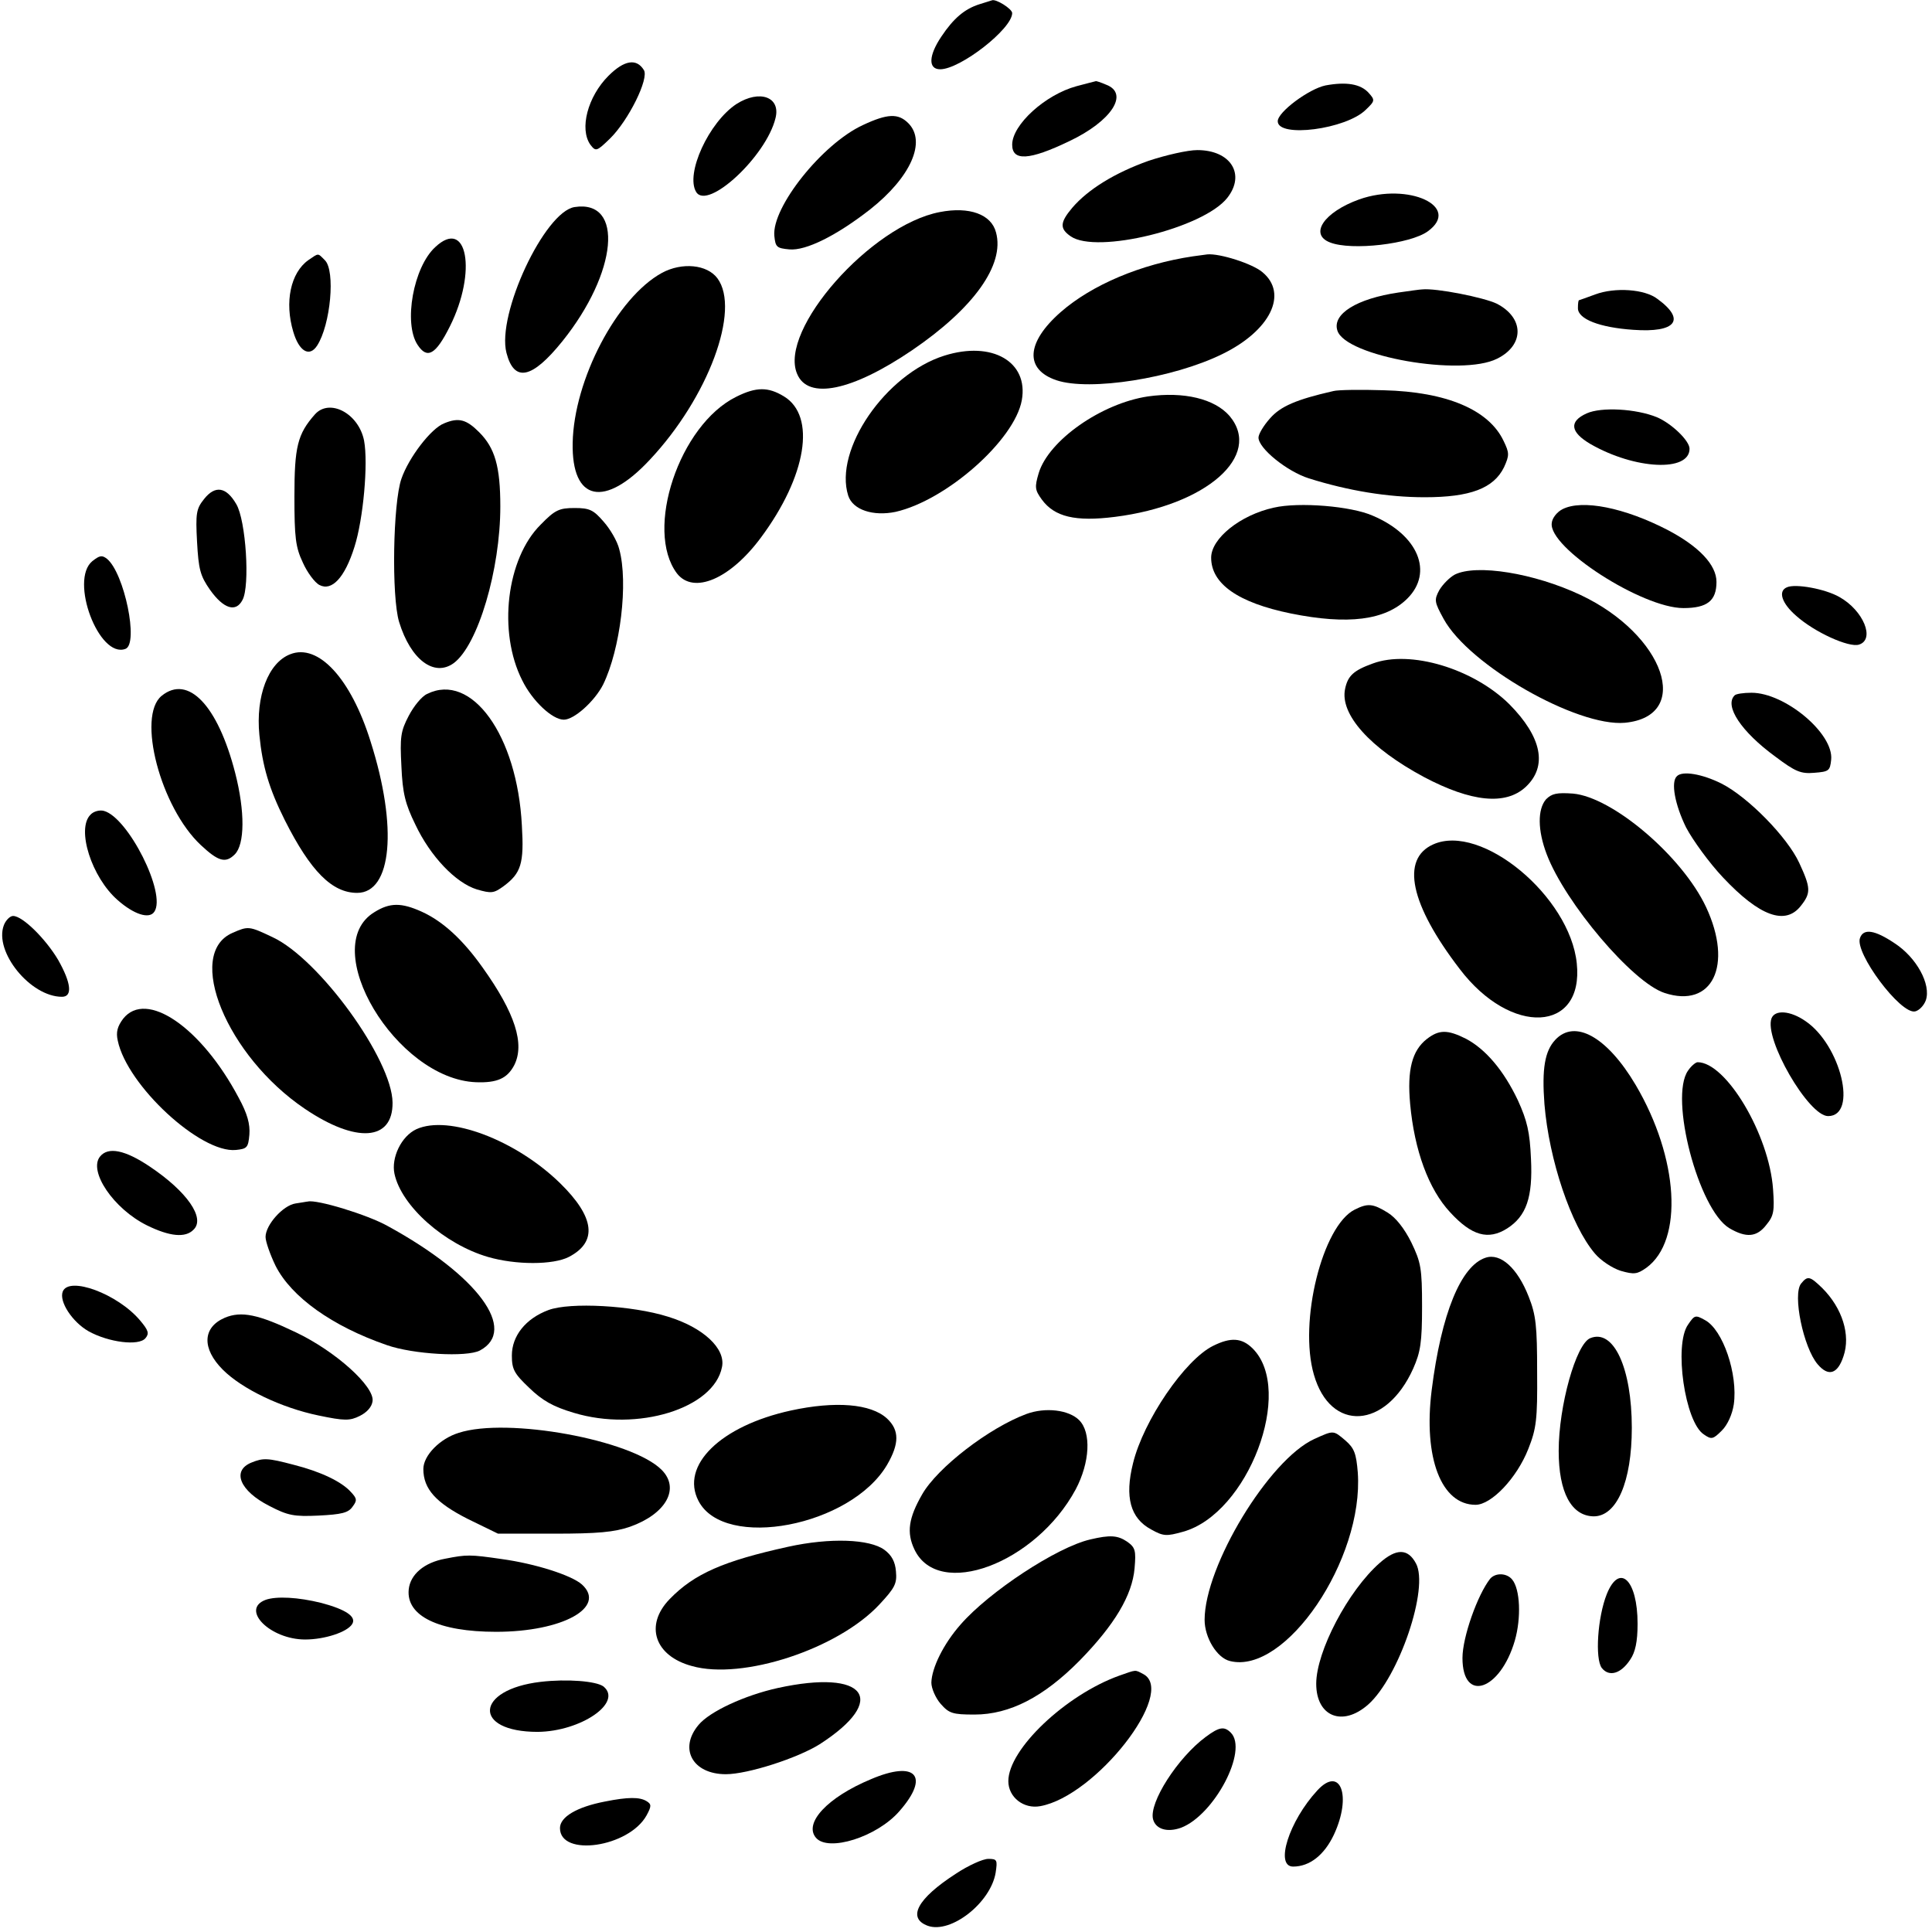
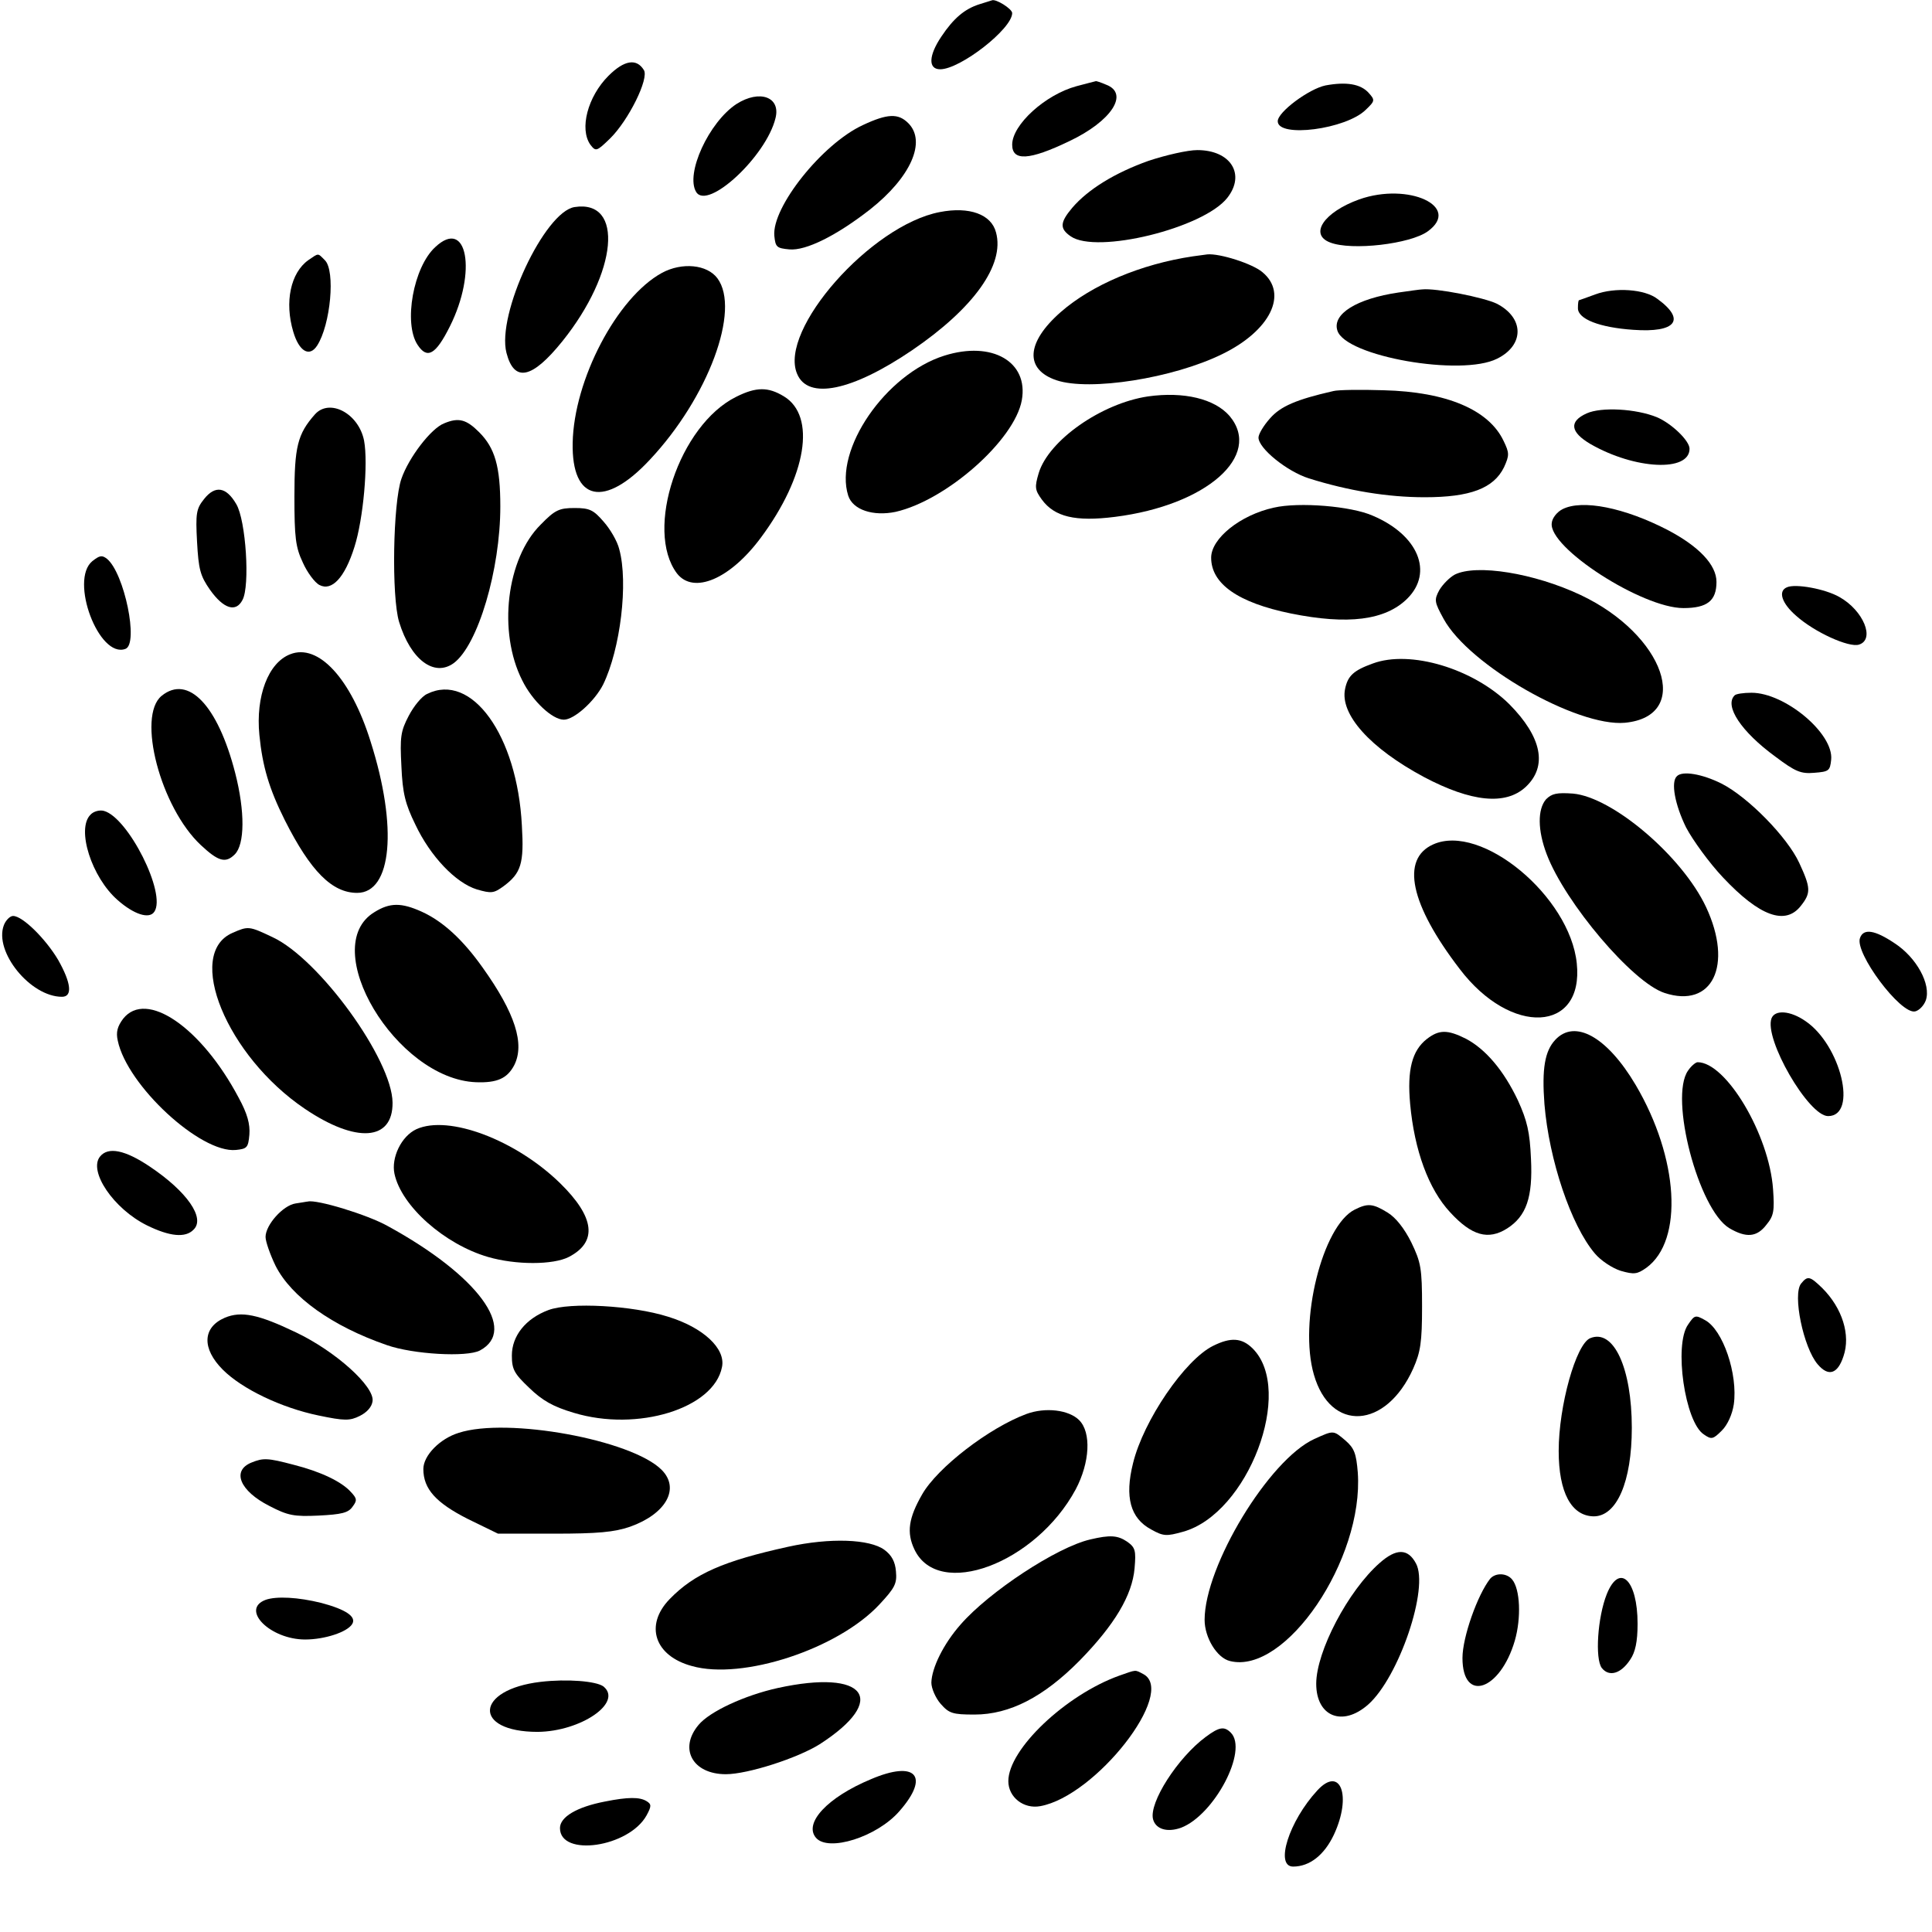
<svg xmlns="http://www.w3.org/2000/svg" version="1.0" width="502pt" height="502pt" viewBox="0 0 502 502" preserveAspectRatio="xMidYMid meet">
  <g transform="translate(0,502) scale(0.1,-0.1)" fill="#000000" stroke="none">
    <path d="M2545 5009 c-38 -12 -67 -36 -99 -84 -33 -49 -35 -85 -3 -85 52 0 187 105 187 146 0 11 -43 38 -53 33 -1 0 -15 -5 -32 -10z" />
    <path d="M1581 4823 c-54 -54 -76 -138 -47 -179 14 -18 16 -18 51 16 48 47 102 156 88 178 -19 31 -51 26 -92 -15z" />
    <path d="M2797 4796 c-81 -22 -167 -100 -167 -152 0 -43 44 -41 148 9 110 52 157 124 96 147 -14 6 -26 10 -27 9 -1 0 -23 -6 -50 -13z" />
    <path d="M3444 4798 c-43 -9 -124 -69 -124 -93 0 -44 178 -21 229 30 24 23 24 25 7 44 -21 23 -58 29 -112 19z" />
    <path d="M1914 4750 c-72 -47 -134 -182 -105 -229 30 -48 182 93 206 192 14 55 -41 75 -101 37z" />
    <path d="M2242 4695 c-106 -49 -237 -214 -230 -288 3 -29 6 -32 39 -35 43 -4 123 36 210 104 105 83 147 176 99 224 -26 26 -54 25 -118 -5z" />
    <path d="M2984 4602 c-87 -31 -157 -74 -198 -122 -32 -38 -33 -54 -4 -74 67 -47 345 21 407 100 48 61 9 124 -78 124 -25 0 -82 -13 -127 -28z" />
    <path d="M3532 4502 c-92 -33 -131 -91 -76 -112 56 -22 209 -4 254 29 88 64 -50 128 -178 83z" />
    <path d="M1493 4482 c-78 -12 -203 -279 -177 -379 20 -77 66 -68 145 30 144 179 161 369 32 349z" />
    <path d="M2442 4469 c-179 -34 -419 -306 -371 -420 28 -69 143 -45 299 61 160 109 241 222 218 306 -12 47 -69 68 -146 53z" />
    <path d="M1131 4378 c-57 -52 -83 -198 -46 -254 25 -38 47 -26 84 48 71 142 45 284 -38 206z" />
    <path d="M801 4344 c-46 -33 -62 -109 -39 -186 15 -51 42 -67 62 -36 35 54 48 195 20 222 -19 19 -15 19 -43 0z" />
    <path d="M3100 4354 c-135 -20 -263 -74 -344 -145 -90 -79 -94 -149 -11 -177 86 -29 303 5 431 68 125 61 172 157 104 213 -26 22 -111 49 -143 46 -7 -1 -23 -3 -37 -5z" />
    <path d="M1720 4311 c-117 -64 -229 -278 -232 -442 -3 -152 83 -170 201 -43 151 161 236 389 175 471 -27 36 -92 42 -144 14z" />
    <path d="M3634 4260 c-109 -16 -173 -56 -159 -99 21 -67 322 -120 415 -73 71 35 71 106 -1 143 -33 16 -158 41 -194 37 -5 0 -33 -4 -61 -8z" />
    <path d="M4145 4255 c-22 -8 -41 -15 -42 -15 -2 0 -3 -9 -3 -21 0 -28 56 -50 144 -56 111 -8 137 26 63 80 -33 26 -111 31 -162 12z" />
    <path d="M2454 4096 c-153 -48 -288 -245 -250 -364 12 -37 65 -54 123 -42 132 30 309 186 328 290 18 100 -77 155 -201 116z" />
    <path d="M1913 3989 c-148 -73 -239 -346 -154 -459 43 -55 138 -15 218 93 119 160 144 316 60 367 -41 25 -72 25 -124 -1z" />
    <path d="M3465 4004 c-97 -22 -138 -40 -165 -71 -17 -19 -30 -41 -30 -50 0 -28 74 -88 131 -106 102 -32 204 -49 301 -49 118 0 179 23 206 78 14 31 14 37 -1 68 -38 81 -148 128 -312 132 -60 2 -119 1 -130 -2z" />
    <path d="M2983 3990 c-121 -18 -258 -114 -284 -199 -11 -37 -10 -44 8 -69 33 -45 87 -58 190 -45 238 30 384 159 298 262 -39 45 -119 64 -212 51z" />
    <path d="M818 3943 c-45 -51 -53 -84 -53 -213 0 -107 3 -132 22 -172 11 -25 31 -52 43 -58 32 -17 66 19 91 99 23 72 36 217 25 276 -14 71 -90 111 -128 68z" />
    <path d="M4123 3946 c-47 -21 -43 -49 10 -80 115 -66 257 -73 257 -12 0 21 -47 66 -85 82 -54 22 -144 27 -182 10z" />
    <path d="M1154 3920 c-34 -13 -92 -89 -111 -144 -22 -63 -26 -306 -6 -372 30 -98 91 -144 142 -107 63 47 121 243 121 407 0 104 -14 152 -55 193 -33 33 -53 39 -91 23z" />
    <path d="M530 3723 c-20 -25 -22 -37 -18 -111 4 -71 8 -88 34 -125 35 -49 67 -59 84 -26 20 36 9 207 -16 249 -26 45 -55 50 -84 13z" />
    <path d="M3310 3701 c-87 -19 -163 -80 -163 -130 0 -68 70 -117 207 -145 148 -30 246 -18 303 39 68 68 28 165 -90 215 -56 25 -192 36 -257 21z" />
    <path d="M4060 3697 c-14 -7 -27 -23 -28 -36 -9 -64 235 -221 342 -221 62 0 86 19 86 68 0 44 -45 92 -127 135 -112 58 -222 80 -273 54z" />
    <path d="M1405 3657 c-89 -88 -112 -279 -48 -405 26 -53 78 -102 108 -102 27 0 80 48 102 91 45 92 66 265 42 352 -5 21 -24 53 -41 72 -26 30 -36 35 -75 35 -40 0 -51 -5 -88 -43z" />
    <path d="M240 3562 c-60 -49 17 -254 86 -228 35 13 -3 197 -48 234 -13 10 -19 9 -38 -6z" />
    <path d="M3780 3527 c-13 -7 -31 -25 -40 -40 -14 -26 -13 -31 11 -75 66 -121 347 -281 471 -270 177 17 103 229 -115 332 -121 57 -271 81 -327 53z" />
    <path d="M4643 3494 c-24 -10 -13 -42 24 -74 48 -43 137 -83 163 -75 43 13 12 89 -51 124 -37 21 -114 35 -136 25z" />
    <path d="M754 3320 c-57 -22 -90 -109 -80 -210 8 -81 25 -139 66 -221 67 -133 123 -189 188 -189 90 0 106 170 35 393 -51 164 -136 256 -209 227z" />
    <path d="M3567 3296 c-50 -18 -65 -32 -72 -66 -14 -66 65 -154 205 -229 123 -65 212 -74 264 -26 58 54 42 130 -42 215 -94 93 -258 142 -355 106z" />
    <path d="M420 3212 c-65 -53 -3 -290 102 -388 45 -42 64 -48 88 -24 26 26 27 111 1 212 -45 175 -122 256 -191 200z" />
    <path d="M1110 3217 c-14 -6 -35 -32 -48 -57 -21 -40 -23 -55 -19 -131 3 -70 10 -98 36 -151 39 -83 105 -152 160 -169 38 -11 44 -10 69 8 46 34 54 59 48 158 -12 235 -131 399 -246 342z" />
    <path d="M4507 3213 c-27 -27 17 -94 106 -159 52 -39 66 -45 101 -42 38 3 41 5 44 34 7 68 -120 174 -207 174 -21 0 -41 -3 -44 -7z" />
    <path d="M4357 3003 c-16 -15 -5 -74 24 -133 18 -34 61 -93 96 -130 95 -101 162 -125 202 -74 27 34 26 47 -4 112 -31 67 -133 171 -202 206 -50 25 -102 34 -116 19z" />
    <path d="M4017 2943 c-22 -26 -22 -80 2 -143 48 -126 223 -333 306 -360 124 -41 179 71 108 223 -62 132 -243 286 -346 295 -42 3 -55 0 -70 -15z" />
    <path d="M235 2903 c-37 -37 3 -163 71 -222 42 -37 82 -50 95 -30 32 47 -68 245 -131 262 -11 3 -27 -1 -35 -10z" />
    <path d="M3724 2826 c-85 -38 -60 -156 69 -324 133 -175 323 -165 304 15 -18 174 -248 365 -373 309z" />
    <path d="M973 2650 c-149 -90 56 -434 264 -442 55 -2 81 10 99 44 28 55 3 135 -82 254 -51 72 -103 120 -158 145 -53 24 -83 24 -123 -1z" />
    <path d="M10 2616 c-26 -69 69 -186 151 -186 28 0 24 36 -10 96 -32 54 -92 114 -117 114 -8 0 -19 -11 -24 -24z" />
    <path d="M604 2596 c-124 -54 -15 -320 188 -457 133 -90 229 -84 228 16 -1 112 -191 374 -312 430 -61 29 -63 29 -104 11z" />
    <path d="M4833 2583 c-15 -38 105 -199 143 -191 10 2 23 15 28 29 14 41 -24 111 -81 148 -52 35 -81 39 -90 14z" />
    <path d="M320 2373 c-15 -20 -19 -35 -14 -57 24 -116 215 -293 307 -284 29 3 32 6 35 40 2 27 -5 54 -28 96 -97 183 -240 281 -300 205z" />
    <path d="M4603 2374 c-20 -53 96 -254 147 -254 78 0 33 185 -59 247 -39 27 -79 30 -88 7z" />
    <path d="M3707 2320 c-38 -30 -51 -80 -43 -168 11 -121 48 -222 104 -282 56 -61 99 -73 148 -42 50 32 67 81 62 181 -3 70 -10 99 -34 152 -37 78 -84 133 -135 160 -48 24 -70 24 -102 -1z" />
    <path d="M4041 2318 c-27 -29 -35 -75 -28 -167 12 -145 69 -315 131 -388 15 -18 45 -38 67 -45 35 -10 43 -9 67 8 97 71 84 285 -28 475 -74 125 -158 172 -209 117z" />
    <path d="M4386 2238 c-49 -70 27 -360 107 -409 44 -26 72 -24 97 9 19 23 21 36 17 92 -10 142 -122 330 -196 330 -5 0 -17 -10 -25 -22z" />
    <path d="M1082 2086 c-39 -18 -66 -74 -57 -116 18 -84 130 -183 243 -216 72 -21 169 -21 210 0 75 39 68 103 -23 192 -115 112 -289 178 -373 140z" />
    <path d="M260 2015 c-31 -38 35 -136 122 -179 59 -29 100 -33 121 -11 31 30 -17 99 -114 164 -64 43 -108 52 -129 26z" />
    <path d="M768 1893 c-33 -5 -78 -56 -78 -87 0 -12 12 -46 26 -75 41 -81 147 -157 289 -206 68 -24 208 -32 242 -14 99 53 -5 195 -239 323 -53 30 -186 70 -208 64 -3 0 -17 -3 -32 -5z" />
    <path d="M3520 1877 c-84 -42 -146 -292 -106 -429 43 -150 187 -142 258 16 19 43 23 68 23 161 0 100 -3 115 -28 167 -18 36 -40 64 -61 77 -39 24 -52 25 -86 8z" />
-     <path d="M3860 1752 c-64 -21 -115 -145 -140 -344 -22 -176 25 -298 114 -298 41 0 107 69 137 145 21 53 24 76 23 200 0 120 -3 148 -22 196 -29 74 -73 114 -112 101z" />
    <path d="M4680 1685 c-23 -28 6 -167 43 -210 28 -33 52 -25 67 21 19 55 -3 125 -55 177 -32 31 -38 33 -55 12z" />
-     <path d="M163 1664 c-10 -26 25 -79 67 -103 52 -29 131 -39 148 -18 10 12 8 20 -14 46 -58 69 -185 116 -201 75z" />
    <path d="M1425 1616 c-59 -22 -95 -67 -95 -118 0 -36 6 -47 45 -84 34 -33 62 -49 116 -65 165 -50 364 11 385 119 10 48 -49 103 -141 131 -92 29 -254 38 -310 17z" />
    <path d="M584 1596 c-58 -25 -60 -80 -5 -135 50 -50 152 -99 249 -119 67 -14 81 -14 107 -1 18 9 31 23 33 38 6 38 -96 130 -199 179 -98 47 -142 56 -185 38z" />
    <path d="M4386 1578 c-37 -53 -8 -253 41 -285 20 -14 24 -13 47 10 15 15 27 42 31 68 11 78 -28 194 -75 219 -25 14 -27 13 -44 -12z" />
    <path d="M4132 1543 c-37 -15 -82 -176 -82 -293 0 -108 33 -169 91 -170 60 0 99 90 99 230 0 155 -47 258 -108 233z" />
    <path d="M3152 1523 c-73 -36 -181 -194 -208 -305 -22 -88 -7 -143 47 -172 32 -18 40 -18 83 -6 169 47 290 367 181 476 -28 28 -57 30 -103 7z" />
-     <path d="M2055 1355 c-183 -40 -288 -143 -240 -235 67 -129 396 -66 490 94 32 55 32 90 0 120 -42 39 -135 46 -250 21z" />
+     <path d="M2055 1355 z" />
    <path d="M2667 1346 c-97 -36 -231 -139 -271 -209 -35 -61 -41 -99 -20 -143 62 -131 315 -37 419 156 37 70 41 148 9 180 -27 27 -88 34 -137 16z" />
    <path d="M1192 1297 c-49 -15 -92 -59 -92 -94 0 -52 33 -88 116 -130 l78 -38 145 0 c115 0 157 4 198 18 93 33 131 99 82 148 -78 78 -401 137 -527 96z" />
    <path d="M3415 1281 c-118 -54 -285 -330 -285 -470 0 -46 32 -99 66 -107 144 -36 348 264 332 490 -4 49 -9 63 -32 83 -32 27 -30 27 -81 4z" />
    <path d="M654 1220 c-53 -21 -31 -74 46 -113 48 -25 64 -28 128 -25 59 3 77 7 88 23 12 16 12 21 -4 38 -24 27 -78 53 -149 71 -68 18 -79 18 -109 6z" />
    <path d="M2833 1020 c-87 -20 -263 -136 -337 -221 -45 -51 -75 -113 -76 -151 0 -15 11 -40 24 -55 22 -25 31 -28 88 -28 92 0 180 46 273 140 91 93 137 170 143 240 4 46 2 54 -19 69 -25 17 -45 18 -96 6z" />
    <path d="M2048 1001 c-168 -37 -244 -70 -308 -136 -66 -68 -39 -148 58 -174 131 -37 379 44 487 160 40 43 46 54 43 86 -2 25 -11 42 -30 56 -38 28 -141 32 -250 8z" />
    <path d="M3585 959 c-82 -72 -165 -230 -165 -314 0 -85 68 -113 135 -54 80 71 159 304 124 367 -21 39 -51 39 -94 1z" />
-     <path d="M1157 970 c-55 -10 -91 -41 -95 -80 -7 -69 78 -110 227 -110 173 0 288 64 223 123 -27 24 -121 54 -208 66 -83 12 -91 12 -147 1z" />
    <path d="M3872 918 c-33 -42 -72 -152 -72 -206 0 -118 98 -85 136 45 17 59 14 134 -7 159 -14 17 -43 18 -57 2z" />
    <path d="M4175 878 c-24 -60 -31 -168 -13 -192 19 -24 50 -15 74 22 13 19 19 46 19 93 0 114 -47 159 -80 77z" />
    <path d="M690 863 c-66 -25 12 -103 103 -103 50 0 109 19 122 40 12 19 -16 38 -80 55 -60 15 -117 18 -145 8z" />
    <path d="M2908 666 c-139 -50 -288 -191 -288 -274 0 -42 40 -73 83 -65 144 26 355 296 268 343 -23 12 -17 12 -63 -4z" />
    <path d="M1405 650 c-171 -20 -178 -130 -8 -130 112 1 222 76 171 118 -19 14 -95 20 -163 12z" />
    <path d="M2021 634 c-86 -19 -177 -61 -206 -96 -52 -62 -15 -128 71 -128 57 0 187 42 244 78 180 116 120 196 -109 146z" />
    <path d="M3133 507 c-73 -54 -148 -171 -137 -214 7 -26 37 -35 73 -22 86 33 175 201 129 247 -17 17 -30 15 -65 -11z" />
    <path d="M2263 397 c-113 -47 -175 -114 -143 -152 32 -38 159 2 217 69 80 91 43 133 -74 83z" />
    <path d="M3423 368 c-74 -80 -111 -198 -63 -198 43 0 81 30 106 83 47 101 17 180 -43 115z" />
    <path d="M1572 339 c-73 -14 -117 -40 -117 -69 0 -76 179 -50 225 33 13 24 13 29 0 37 -18 11 -48 11 -108 -1z" />
-     <path d="M2483 151 c-99 -64 -127 -115 -72 -135 60 -21 163 60 176 138 5 33 4 36 -19 36 -14 0 -52 -17 -85 -39z" />
  </g>
</svg>